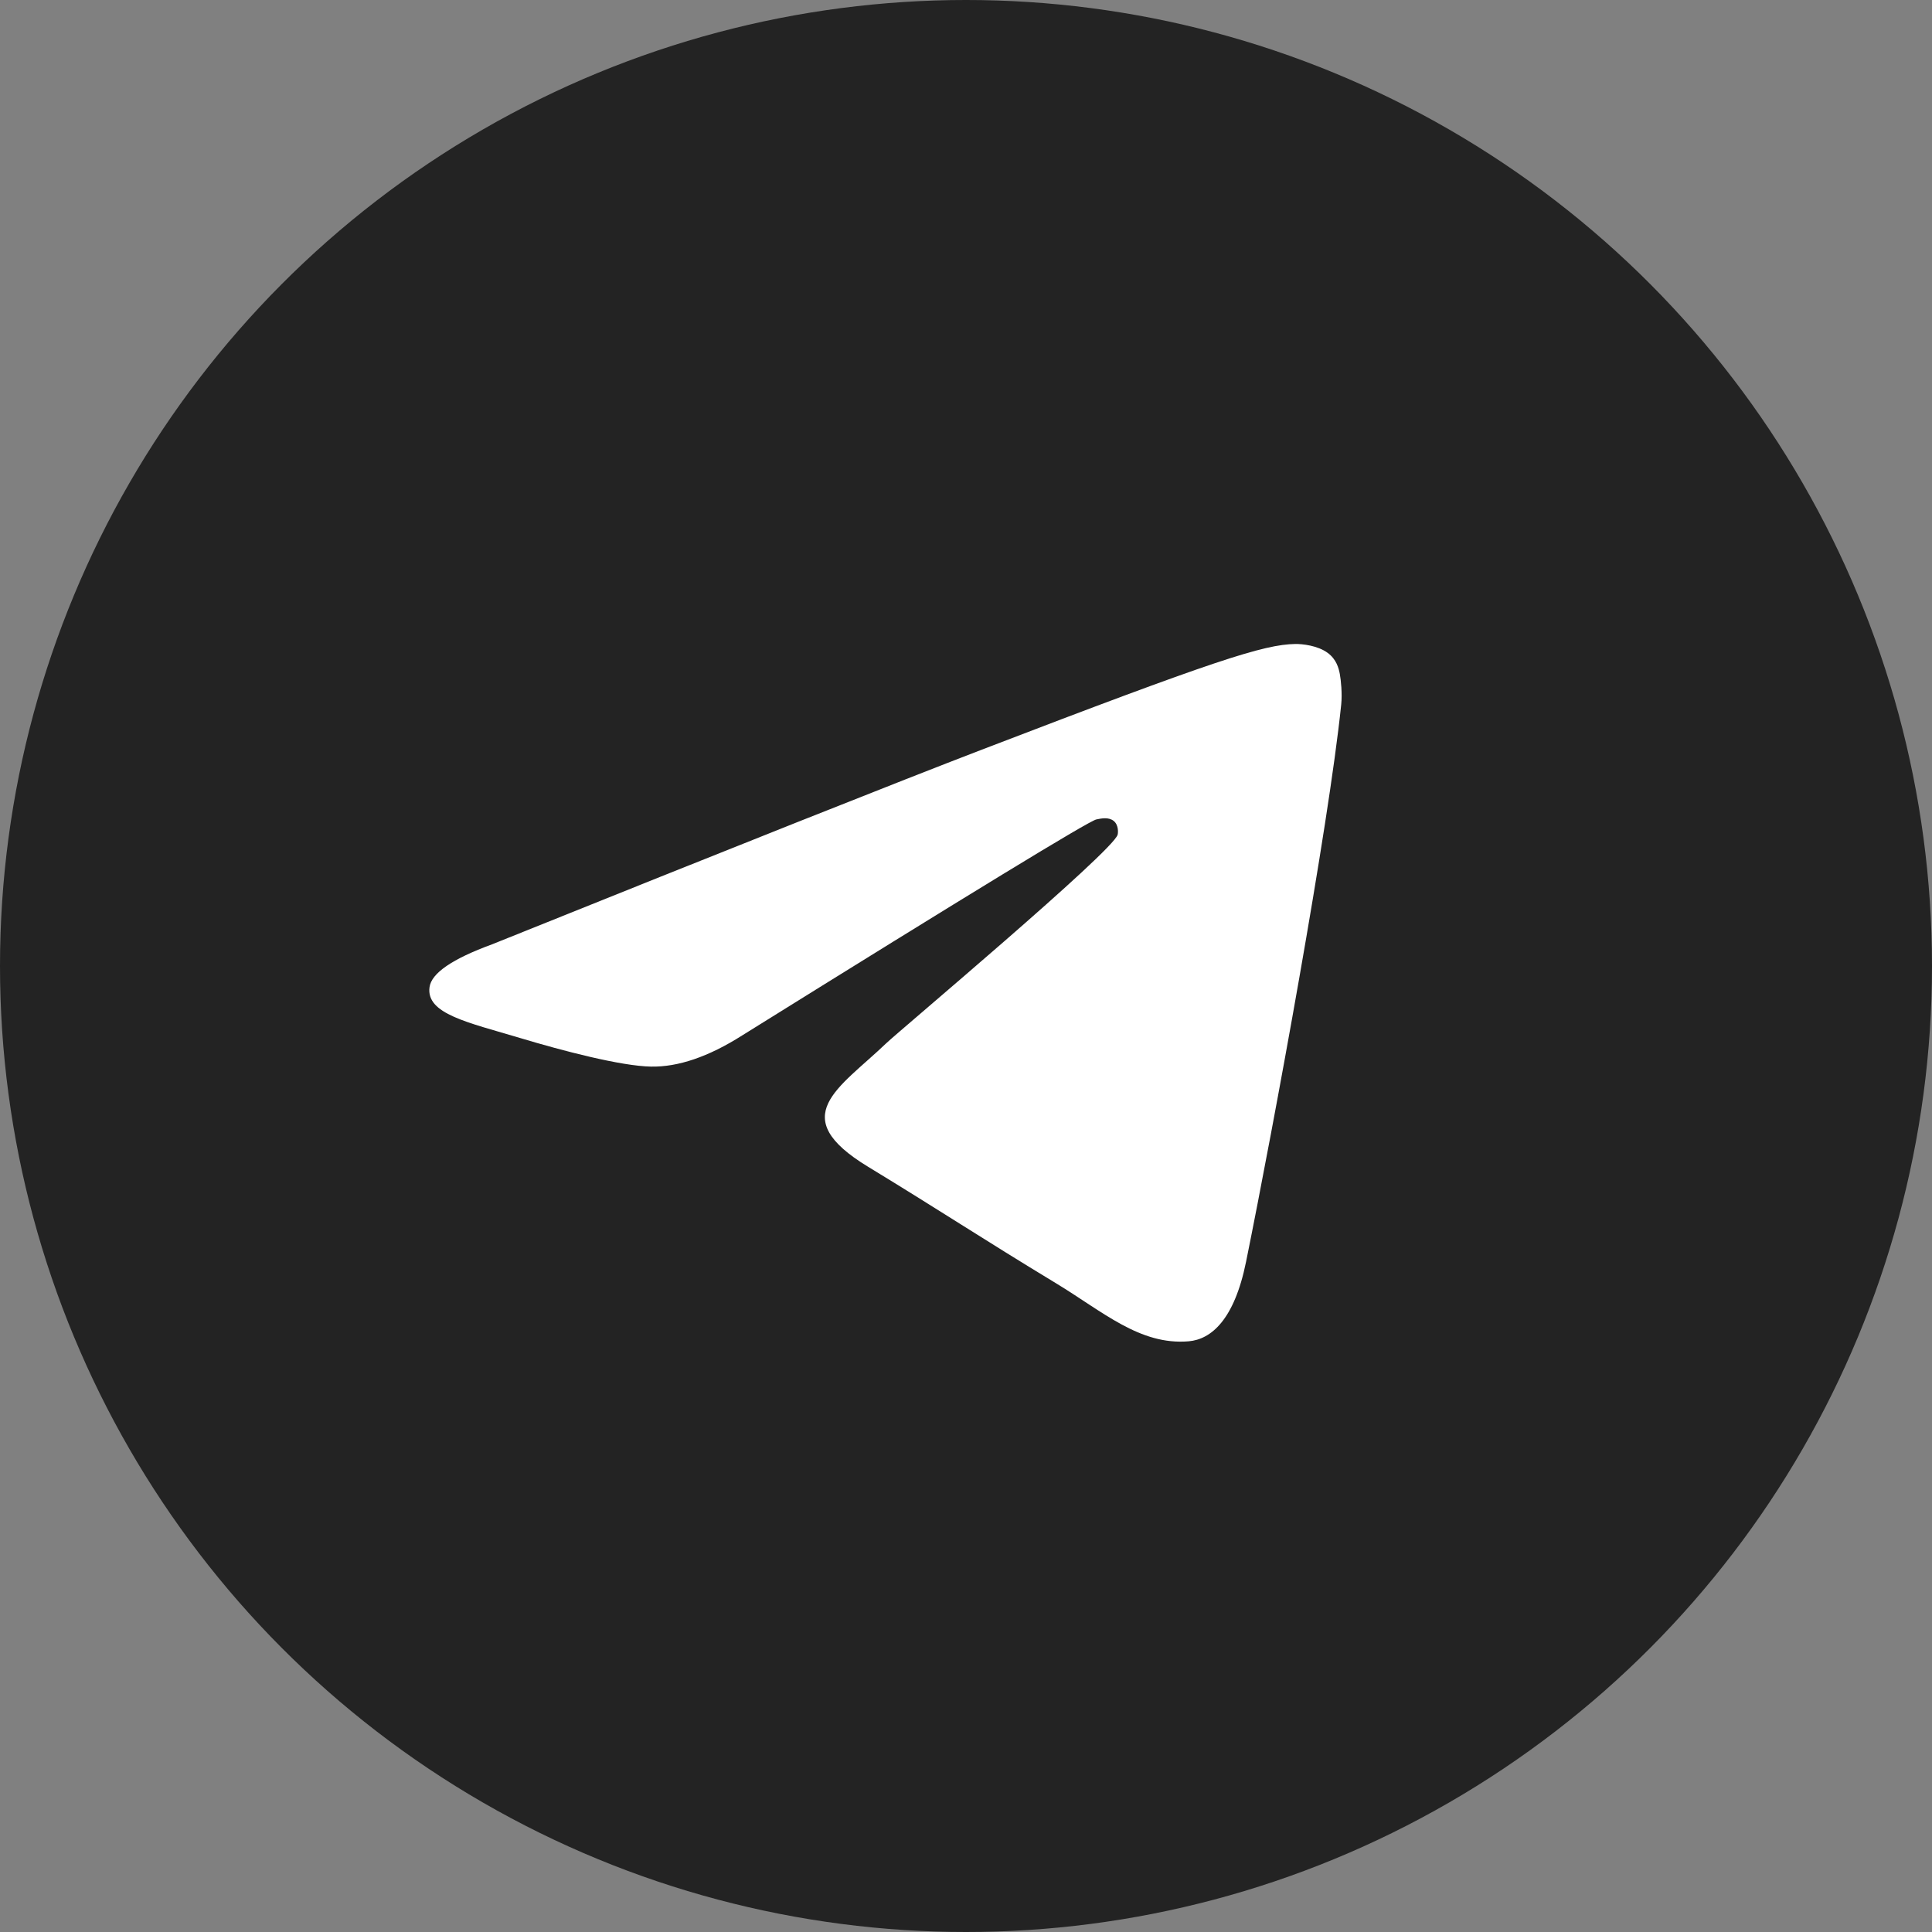
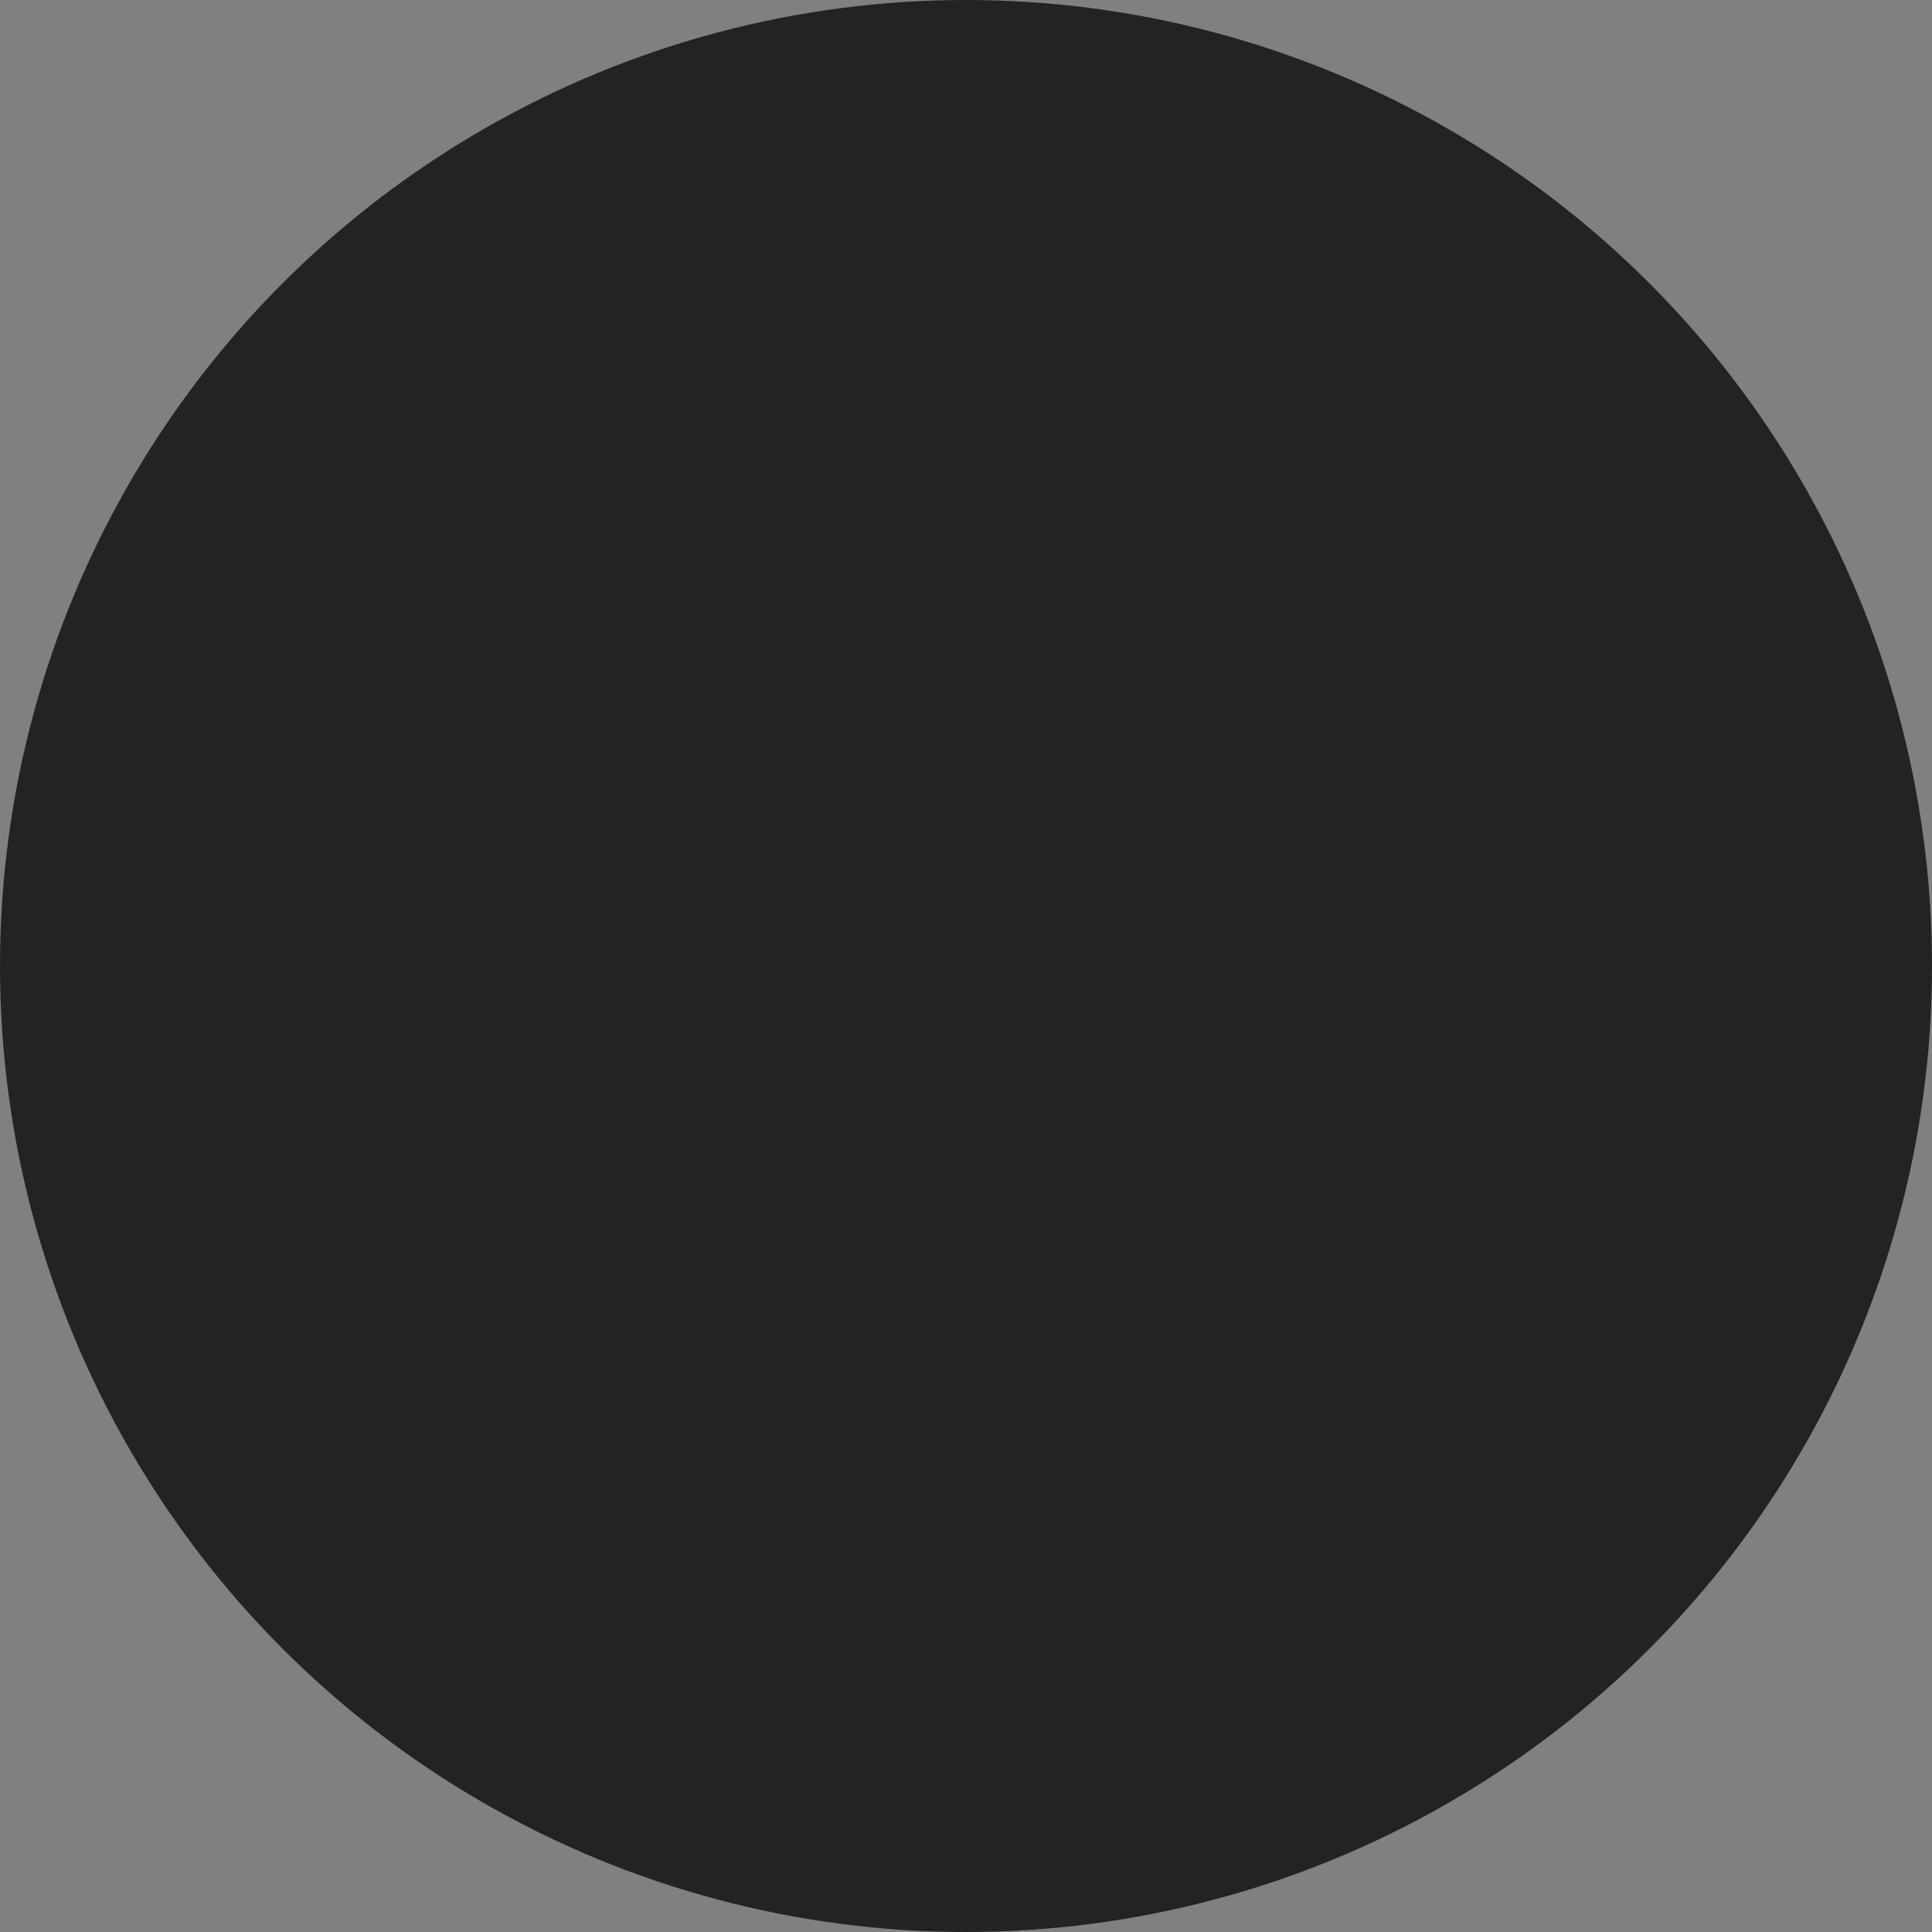
<svg xmlns="http://www.w3.org/2000/svg" width="43" height="43" viewBox="0 0 43 43" fill="none">
  <rect x="0" y="0" width="43" height="43" fill="#808080" stroke="none" />
  <circle cx="21.5" cy="21.5" r="21.5" fill="#232323" />
-   <path fill-rule="evenodd" clip-rule="evenodd" d="M10.951 21.018C16.401 18.826 20.036 17.382 21.855 16.684C27.047 14.691 28.126 14.345 28.829 14.333C28.984 14.331 29.33 14.366 29.554 14.534C29.743 14.675 29.795 14.867 29.82 15.001C29.845 15.135 29.876 15.441 29.851 15.68C29.57 18.408 28.352 25.029 27.733 28.084C27.471 29.377 26.955 29.811 26.455 29.853C25.369 29.945 24.545 29.191 23.493 28.555C21.848 27.559 20.918 26.94 19.32 25.968C17.474 24.846 18.671 24.229 19.723 23.221C19.998 22.957 24.782 18.942 24.875 18.577C24.887 18.532 24.898 18.362 24.788 18.272C24.679 18.183 24.517 18.213 24.401 18.238C24.236 18.272 21.607 19.876 16.514 23.048C15.768 23.521 15.092 23.751 14.487 23.739C13.819 23.726 12.535 23.391 11.58 23.104C10.409 22.753 9.479 22.567 9.56 21.971C9.602 21.66 10.066 21.342 10.951 21.018Z" fill="white" />
</svg>